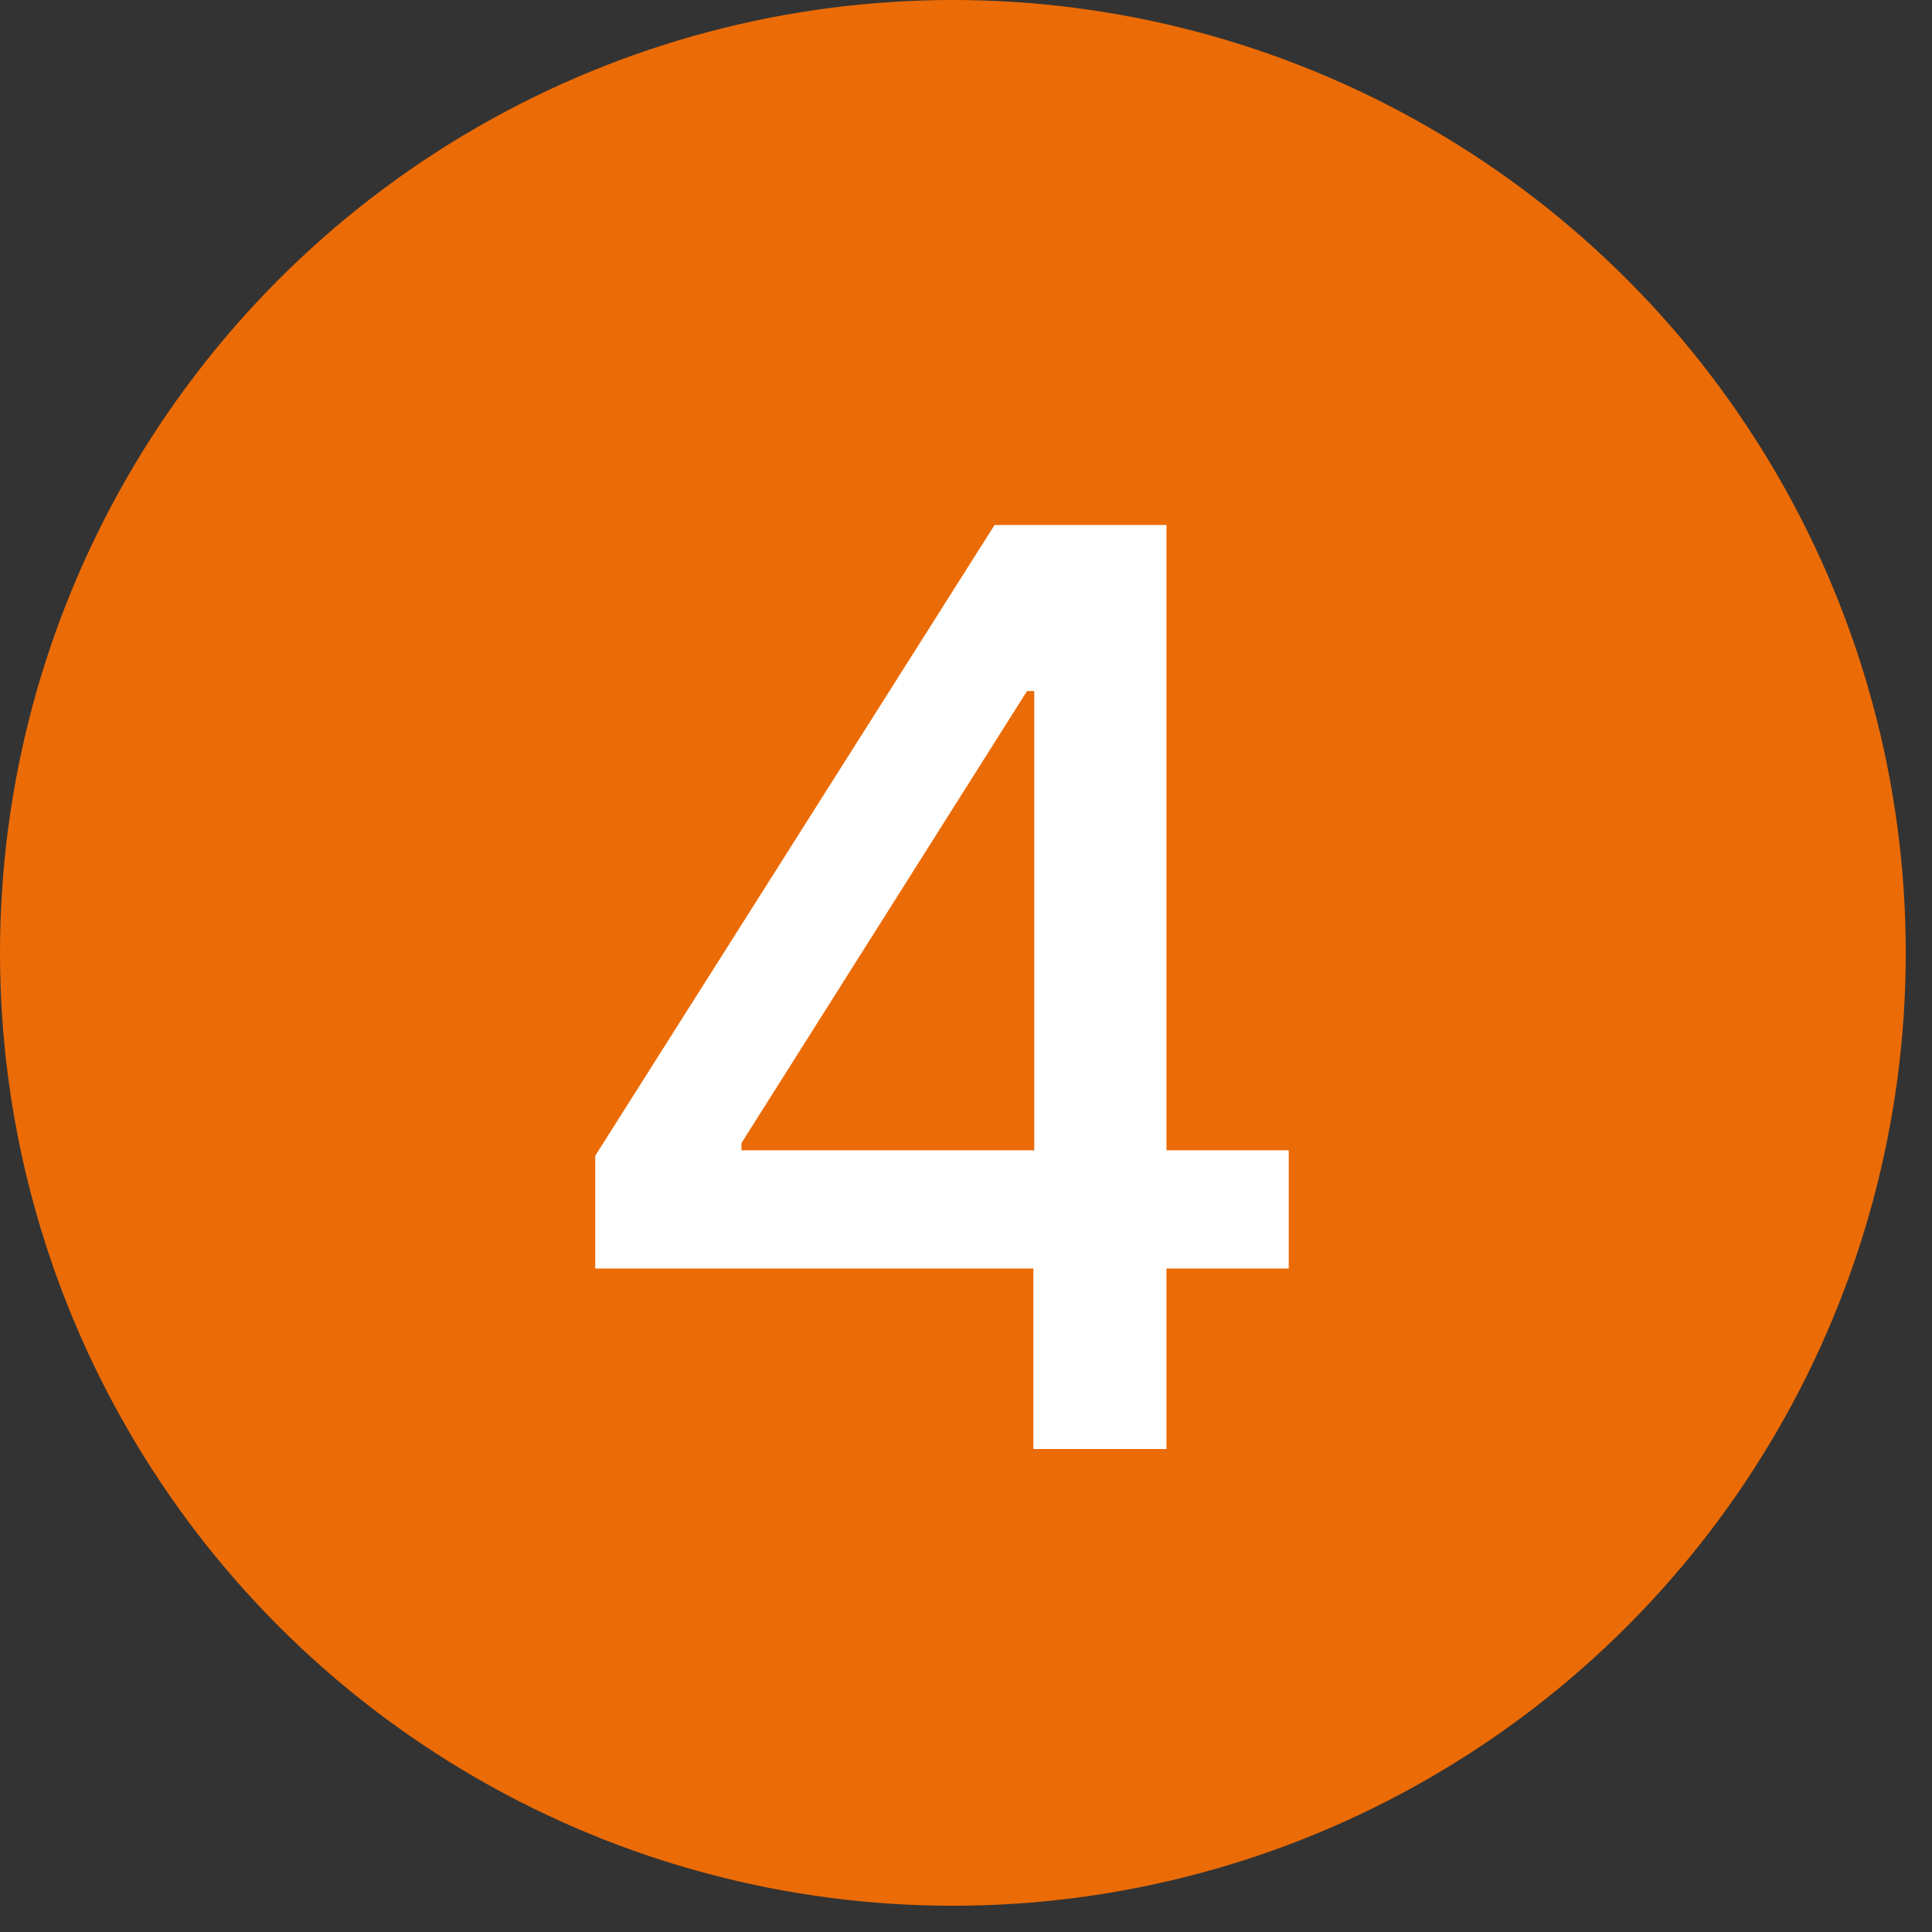
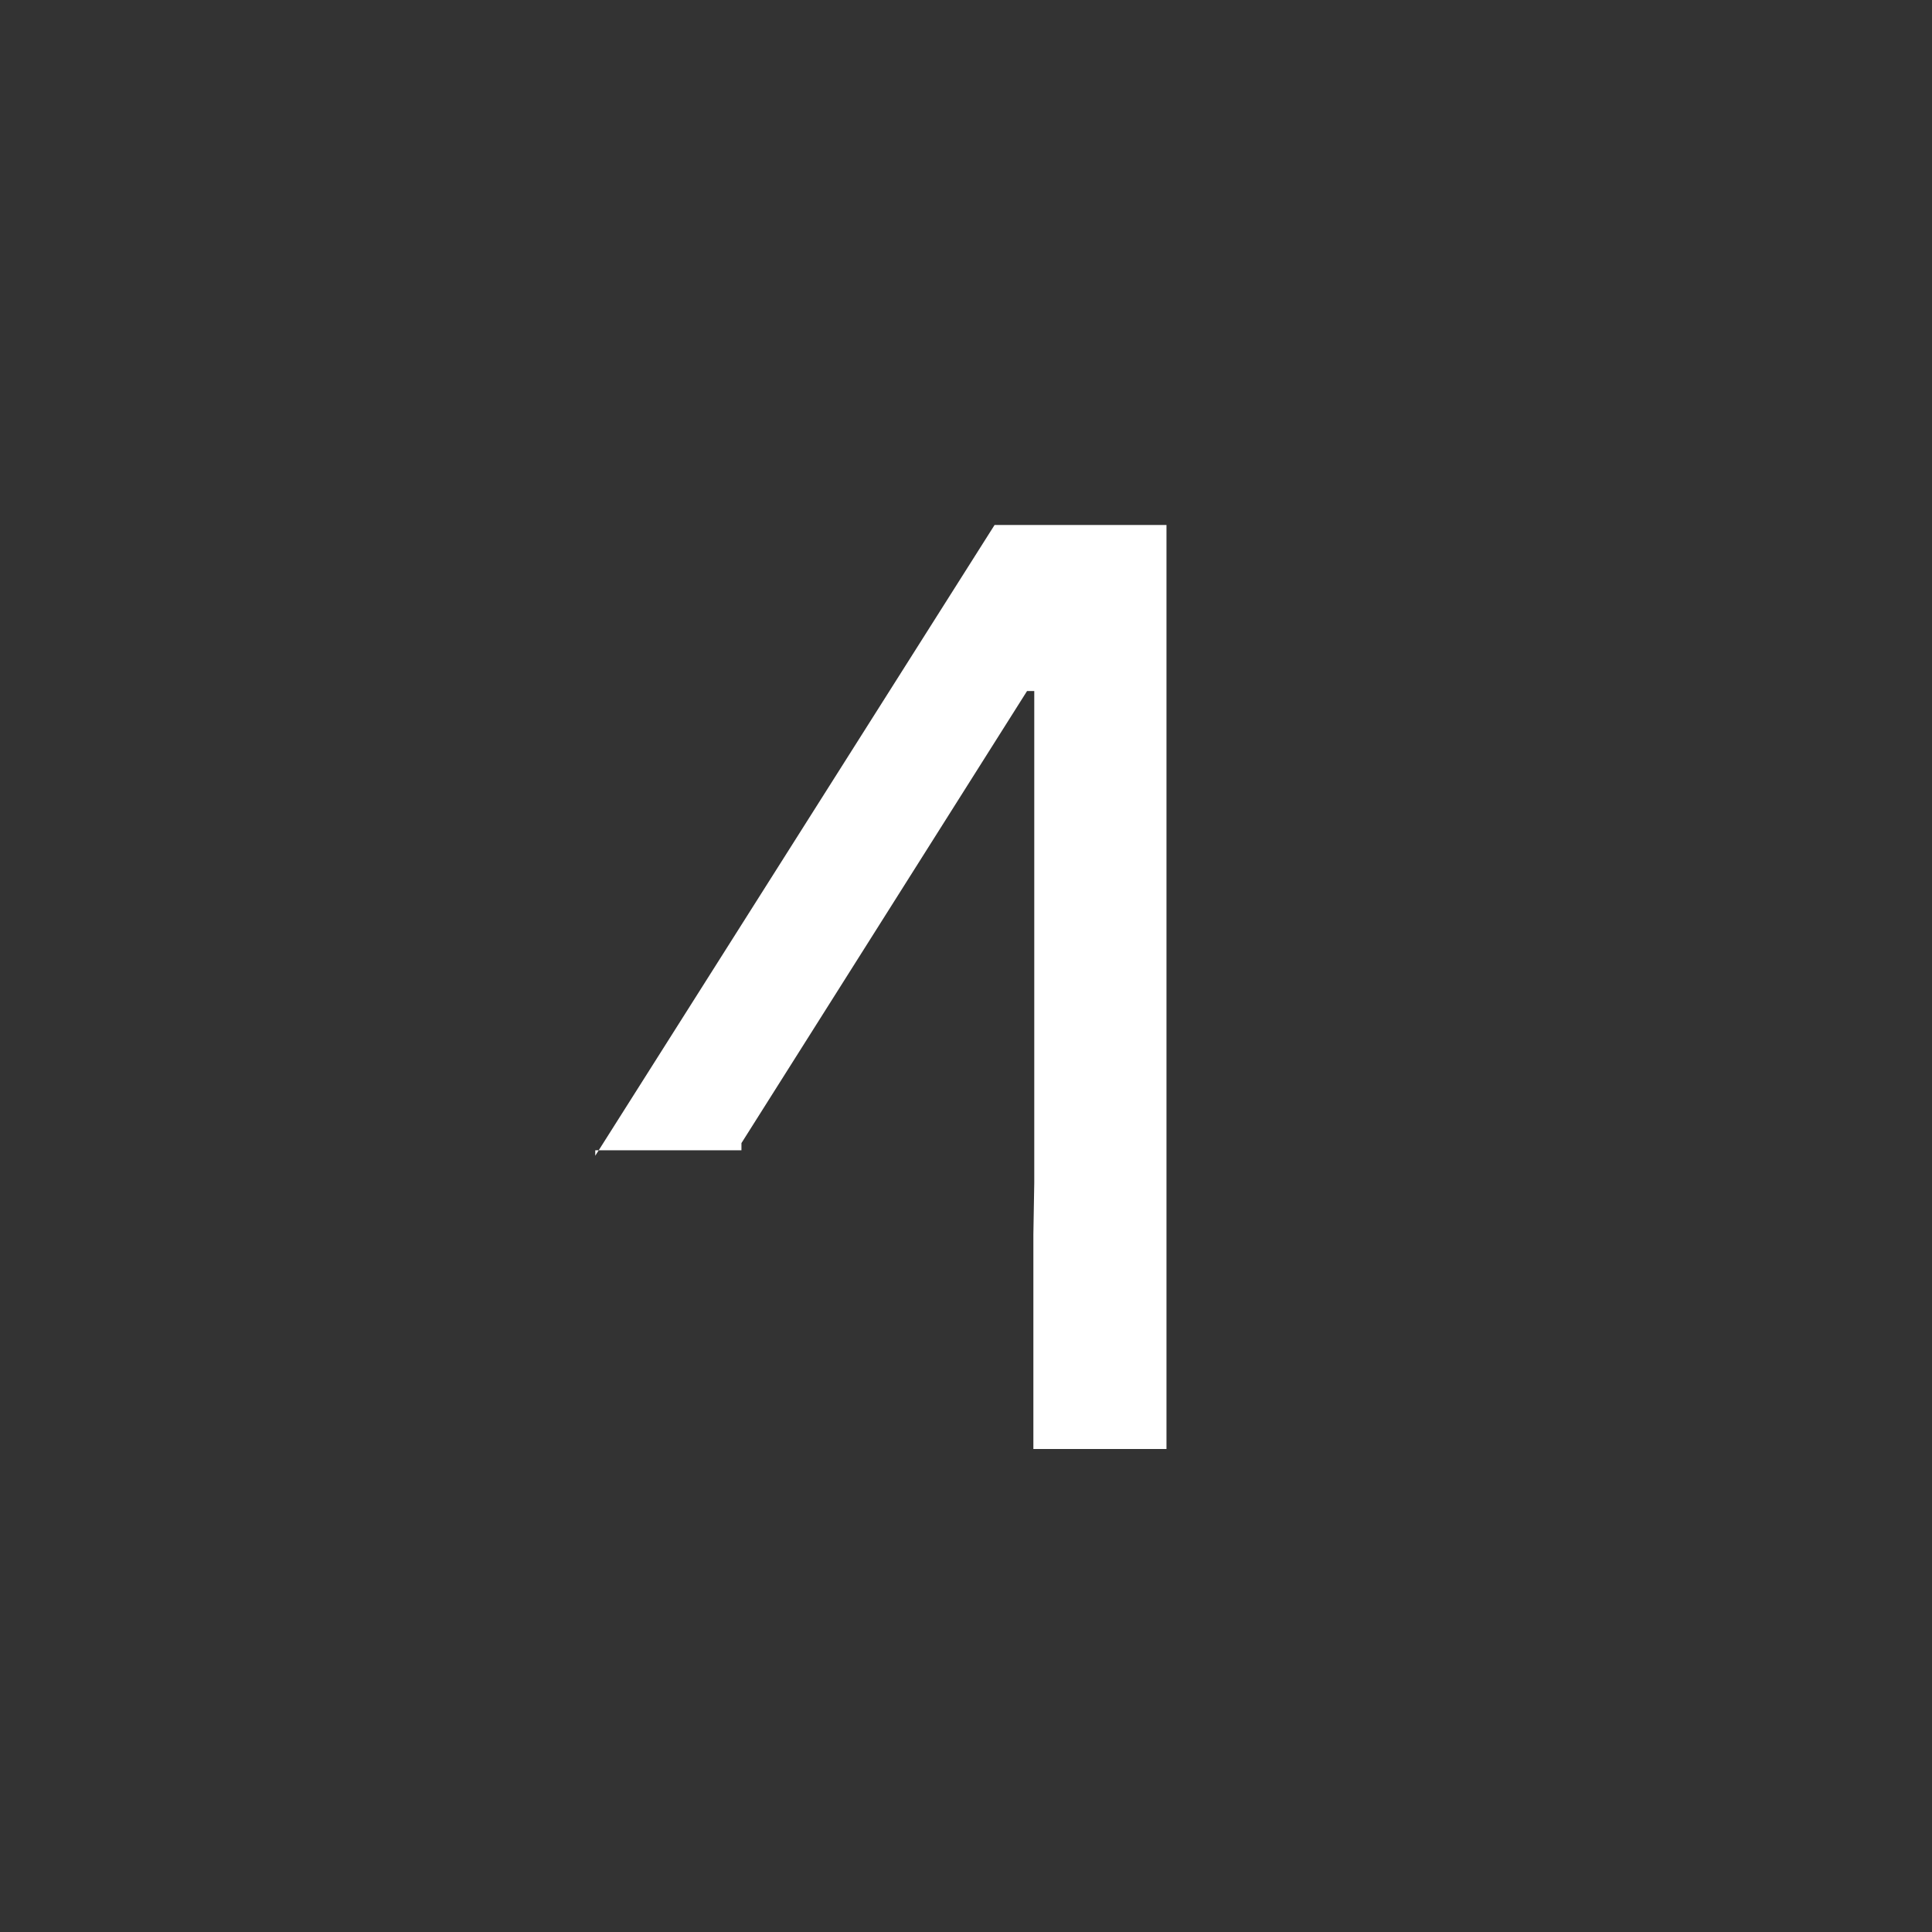
<svg xmlns="http://www.w3.org/2000/svg" width="48" height="48" viewBox="0 0 48 48" fill="none">
  <rect x="0" y="0" width="48" height="48" fill="#333333" stroke="none" />
-   <circle cx="23.674" cy="23.674" r="23.674" fill="#EB6B06" />
-   <path d="M14.789 31.516V28.714L24.71 13.043H26.918V17.168H25.517L18.421 28.4V28.579H32.018V31.516H14.789ZM25.674 36V30.664L25.696 29.386V13.043H28.981V36H25.674Z" fill="white" />
+   <path d="M14.789 31.516V28.714L24.71 13.043H26.918V17.168H25.517L18.421 28.4V28.579H32.018H14.789ZM25.674 36V30.664L25.696 29.386V13.043H28.981V36H25.674Z" fill="white" />
</svg>